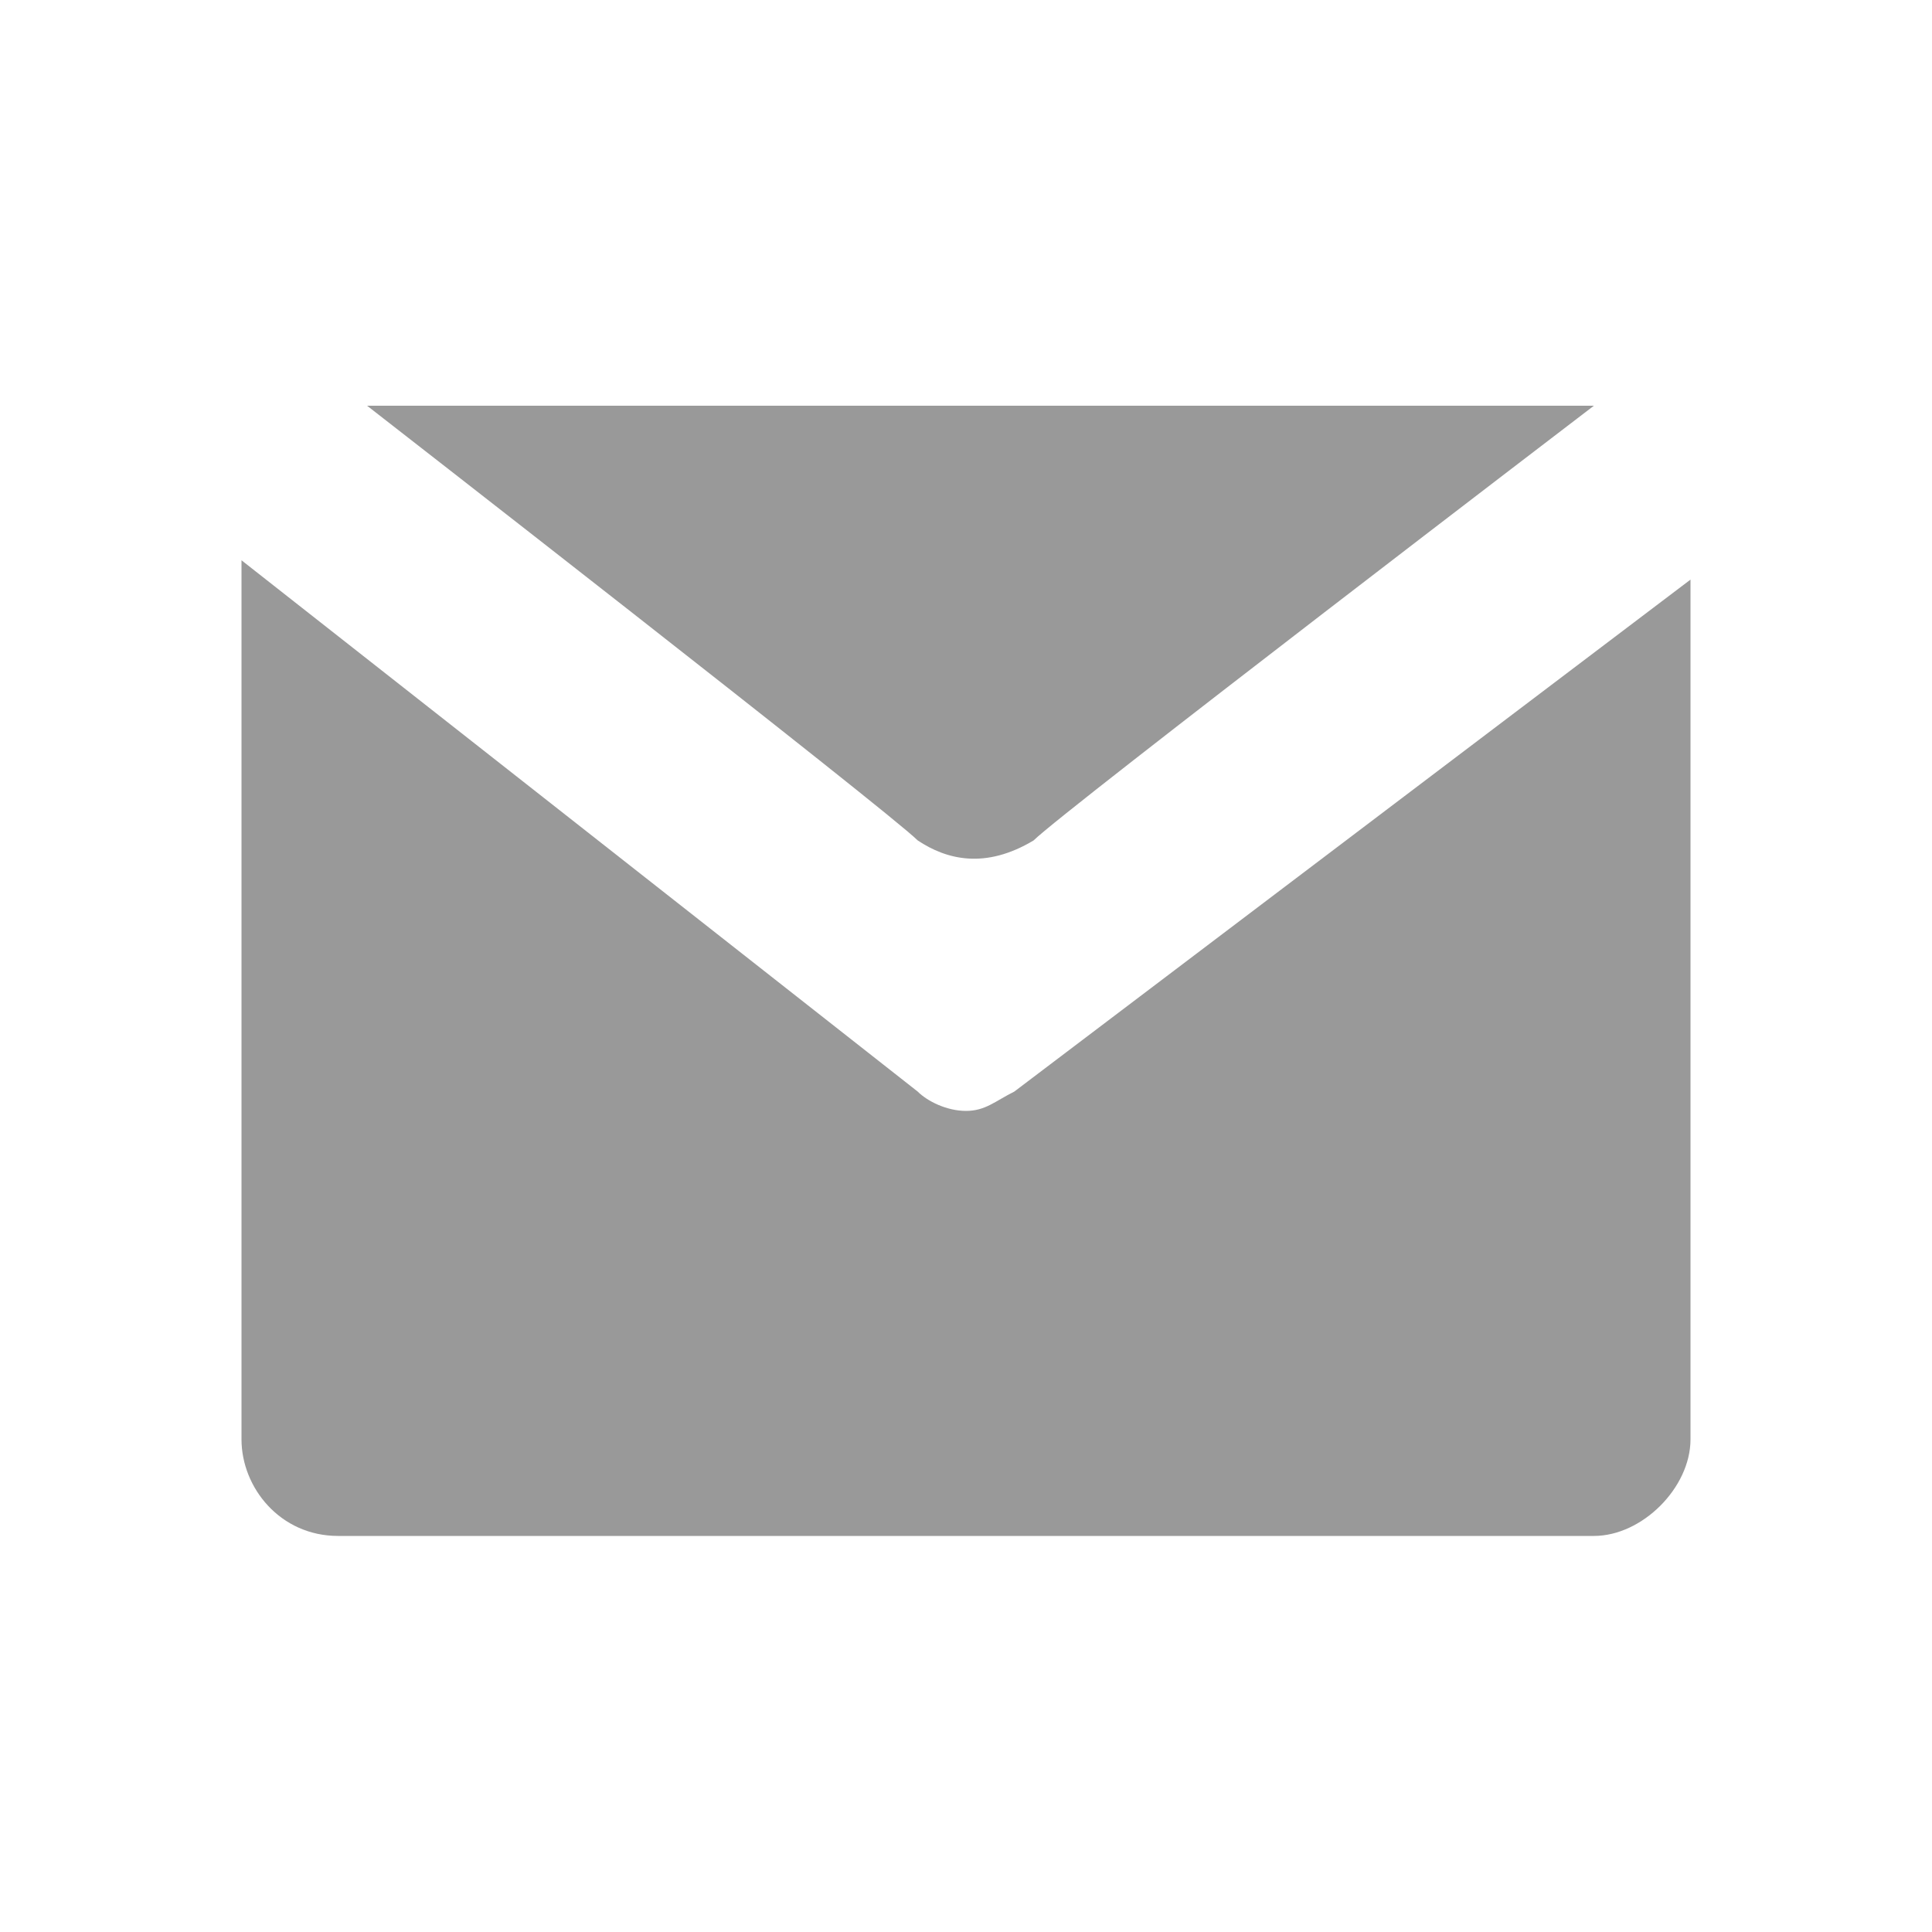
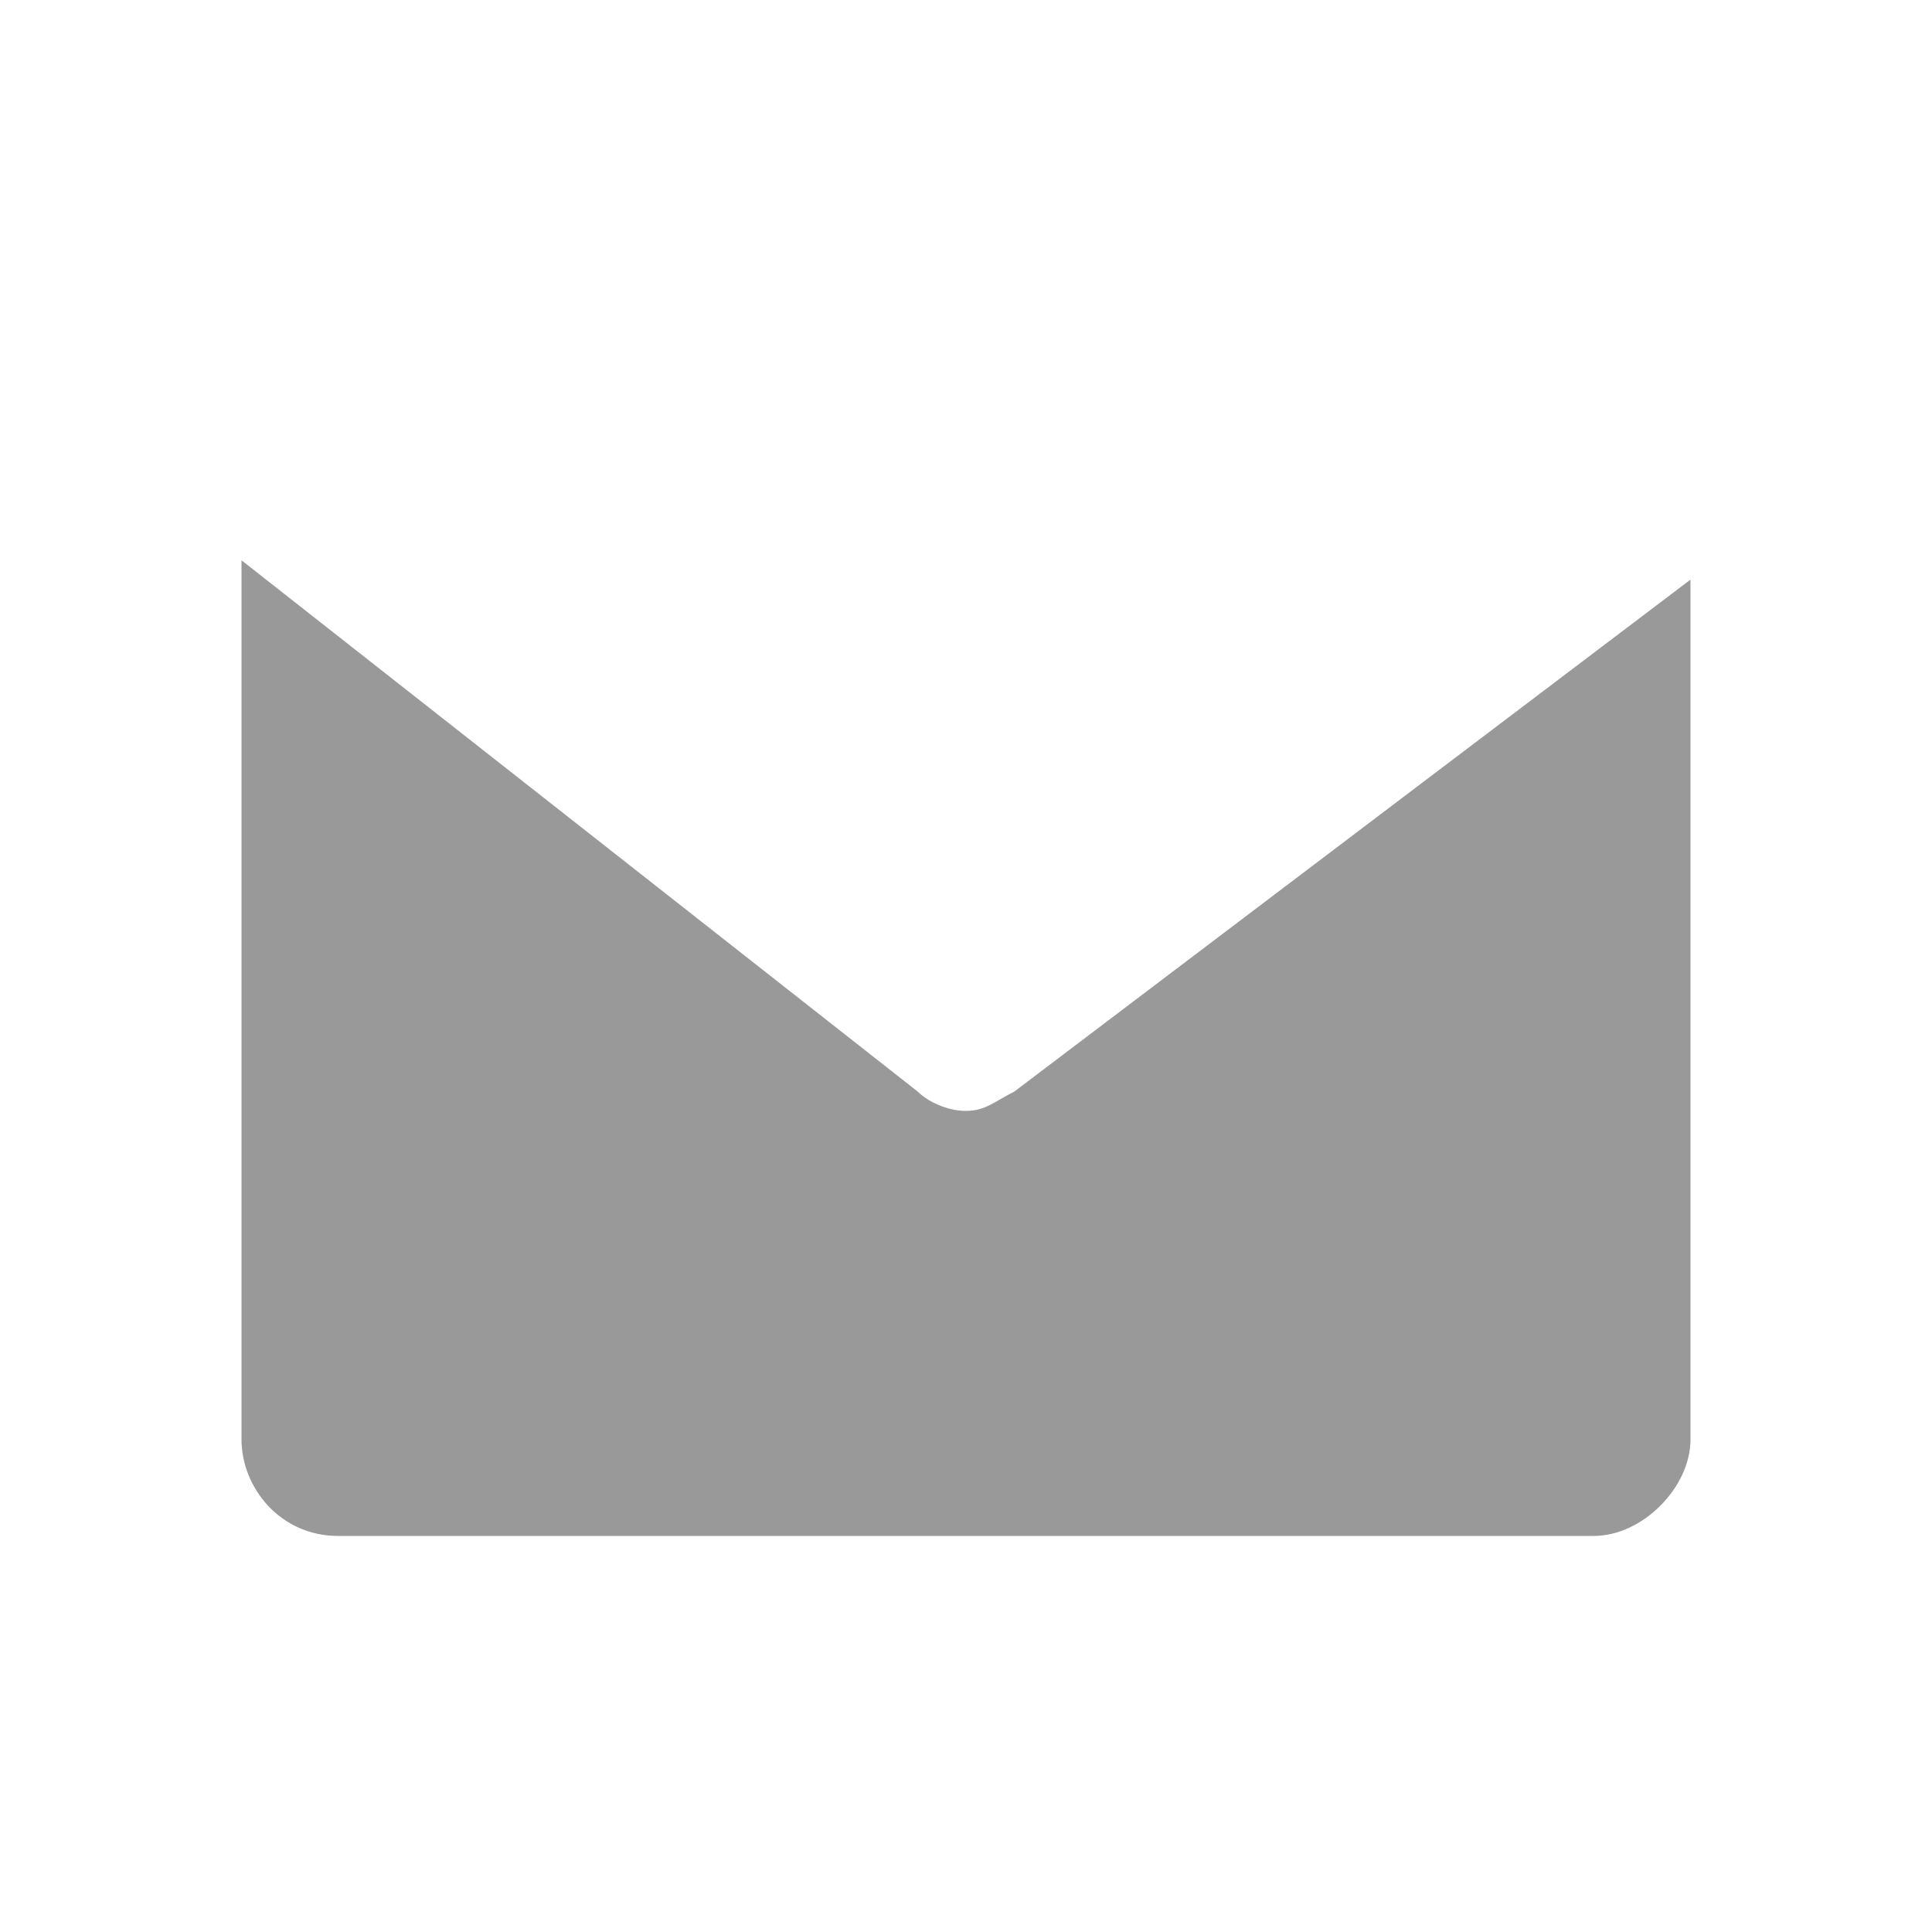
<svg xmlns="http://www.w3.org/2000/svg" version="1.1" id="Layer_1" x="0px" y="0px" width="20px" height="20px" viewBox="0 0 20 20" style="enable-background:new 0 0 20 20;" xml:space="preserve">
  <style type="text/css">
	.st0{fill:#999999;}
</style>
  <g>
-     <path class="st0" d="M16.5,4.2H3.8c0,0,5.4,4.2,5.7,4.5c0.3,0.2,0.7,0.3,1.2,0C11,8.4,16.5,4.2,16.5,4.2z" />
    <path class="st0" d="M10.5,11.3c-0.2,0.1-0.3,0.2-0.5,0.2s-0.4-0.1-0.5-0.2l-7-5.5v9.1c0,0.5,0.4,1,1,1h13c0.5,0,1-0.5,1-1V6   L10.5,11.3z" />
  </g>
</svg>